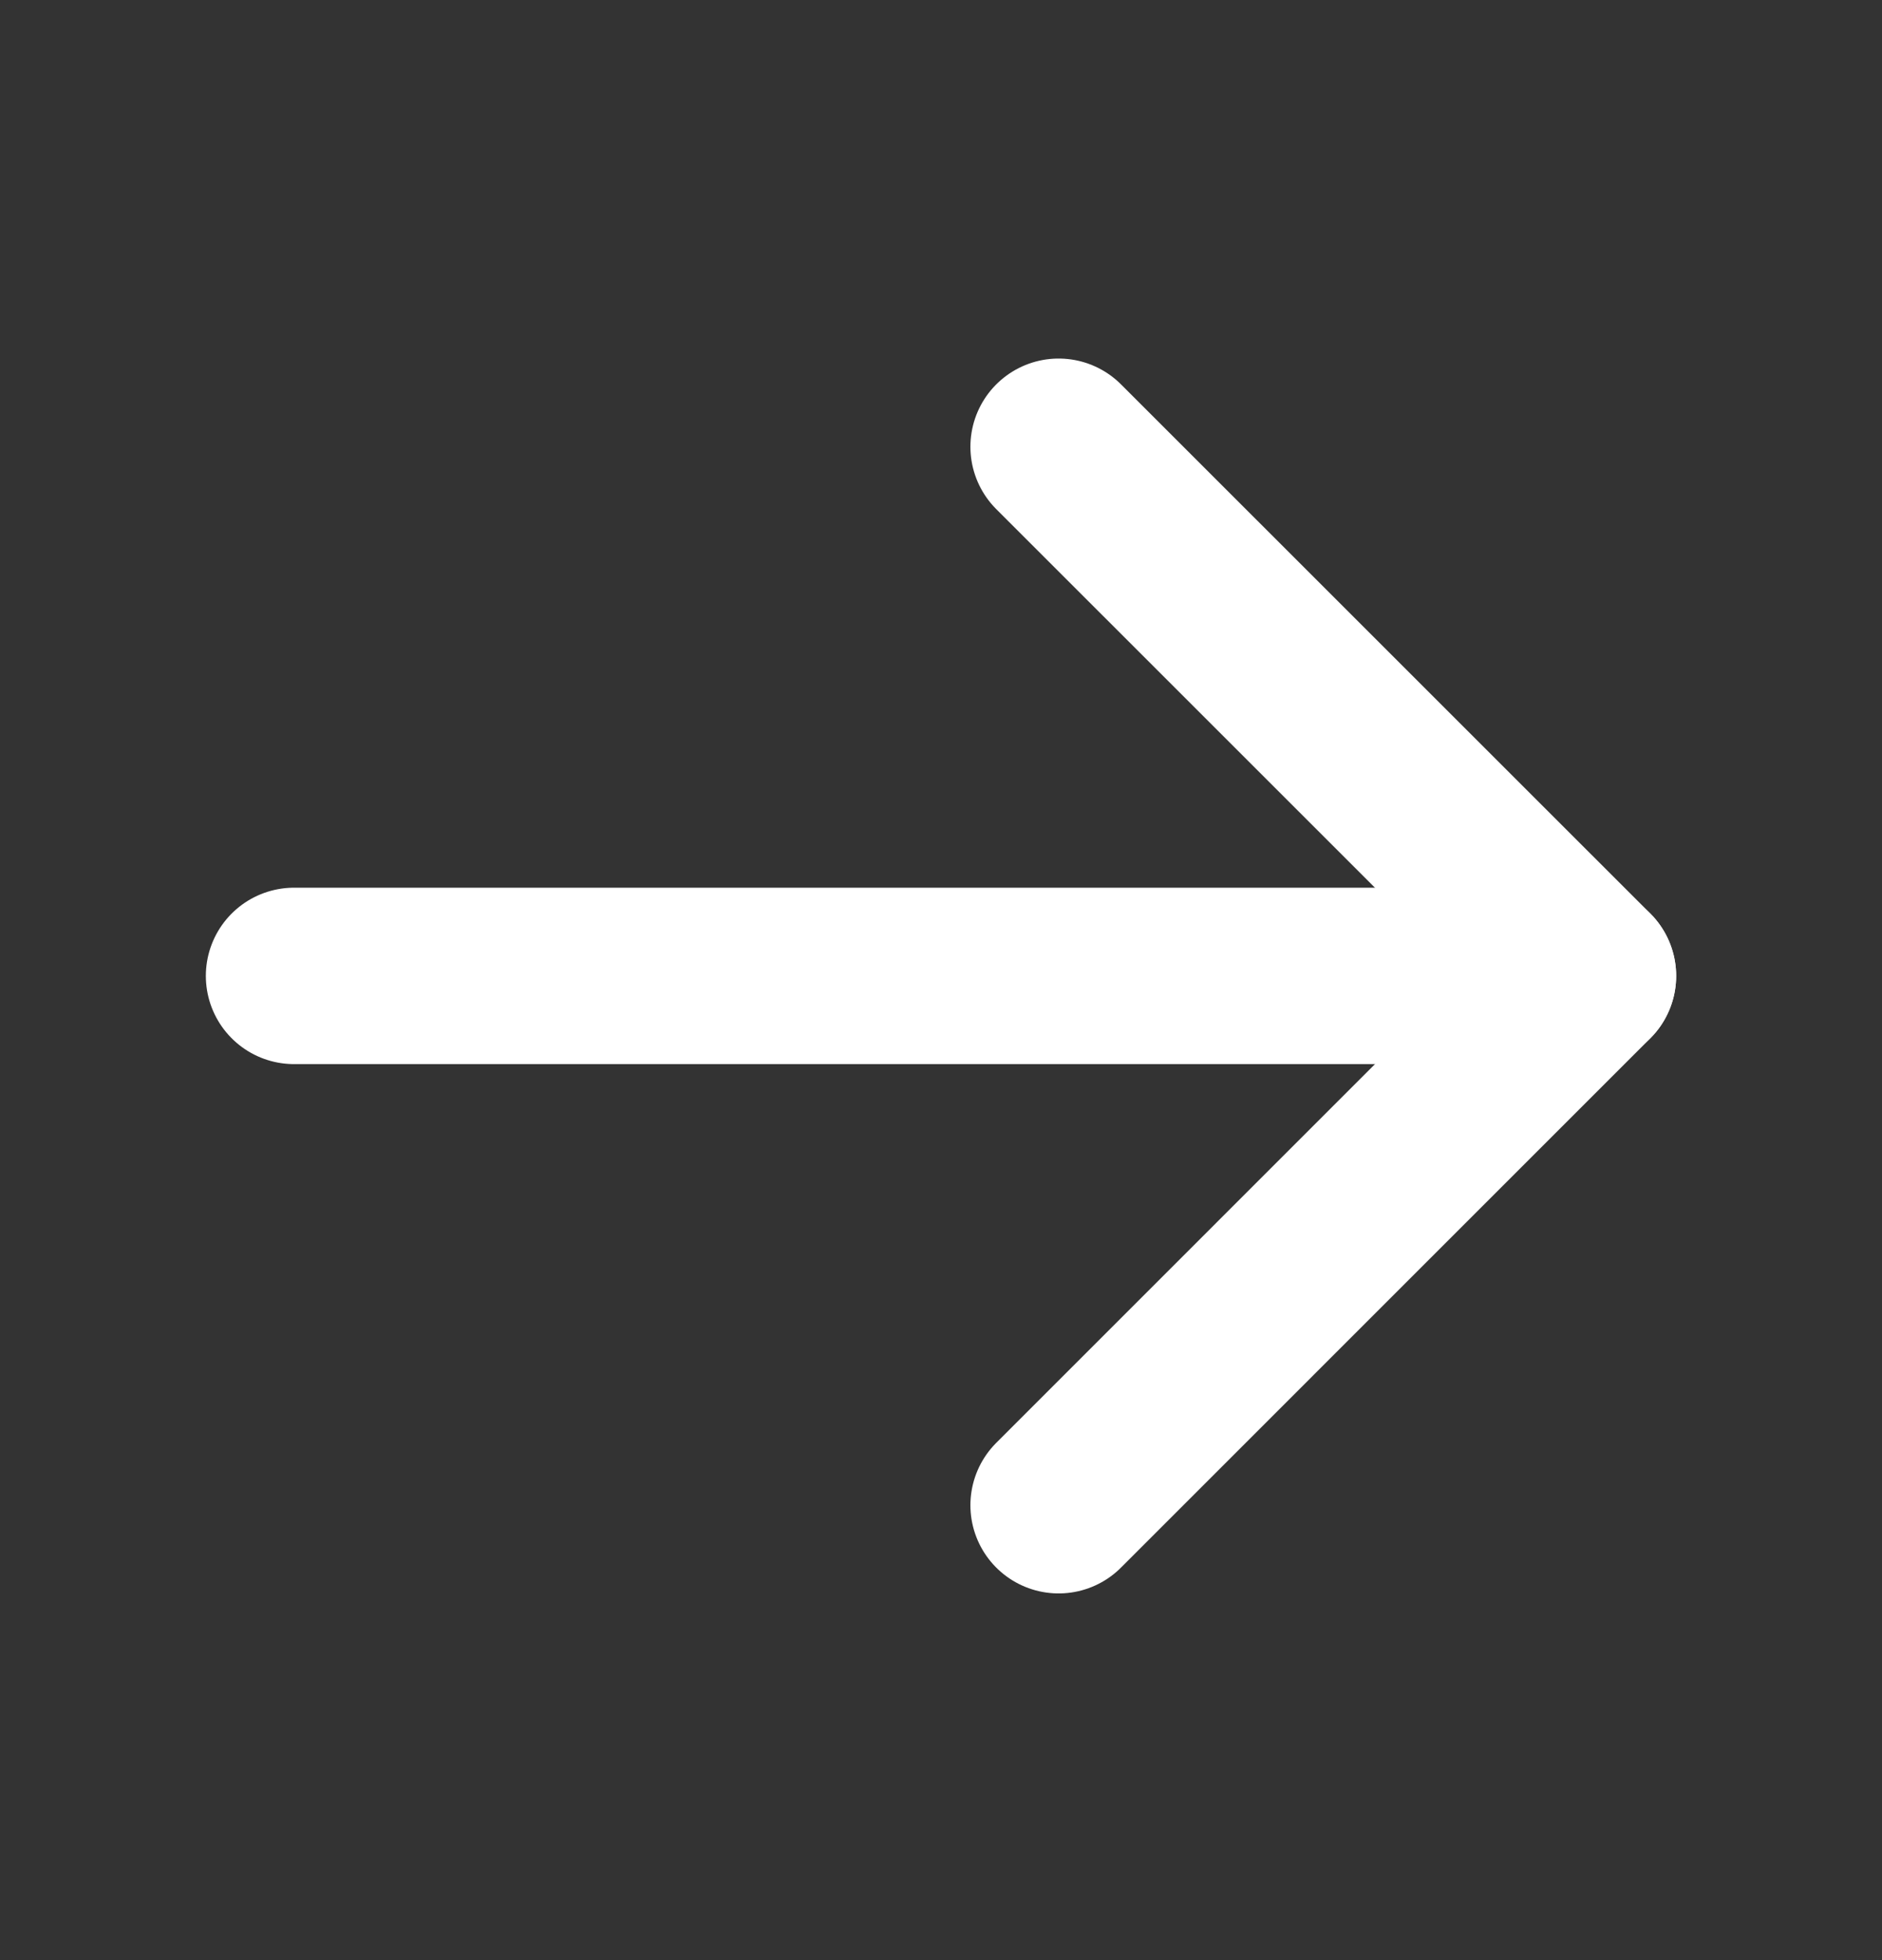
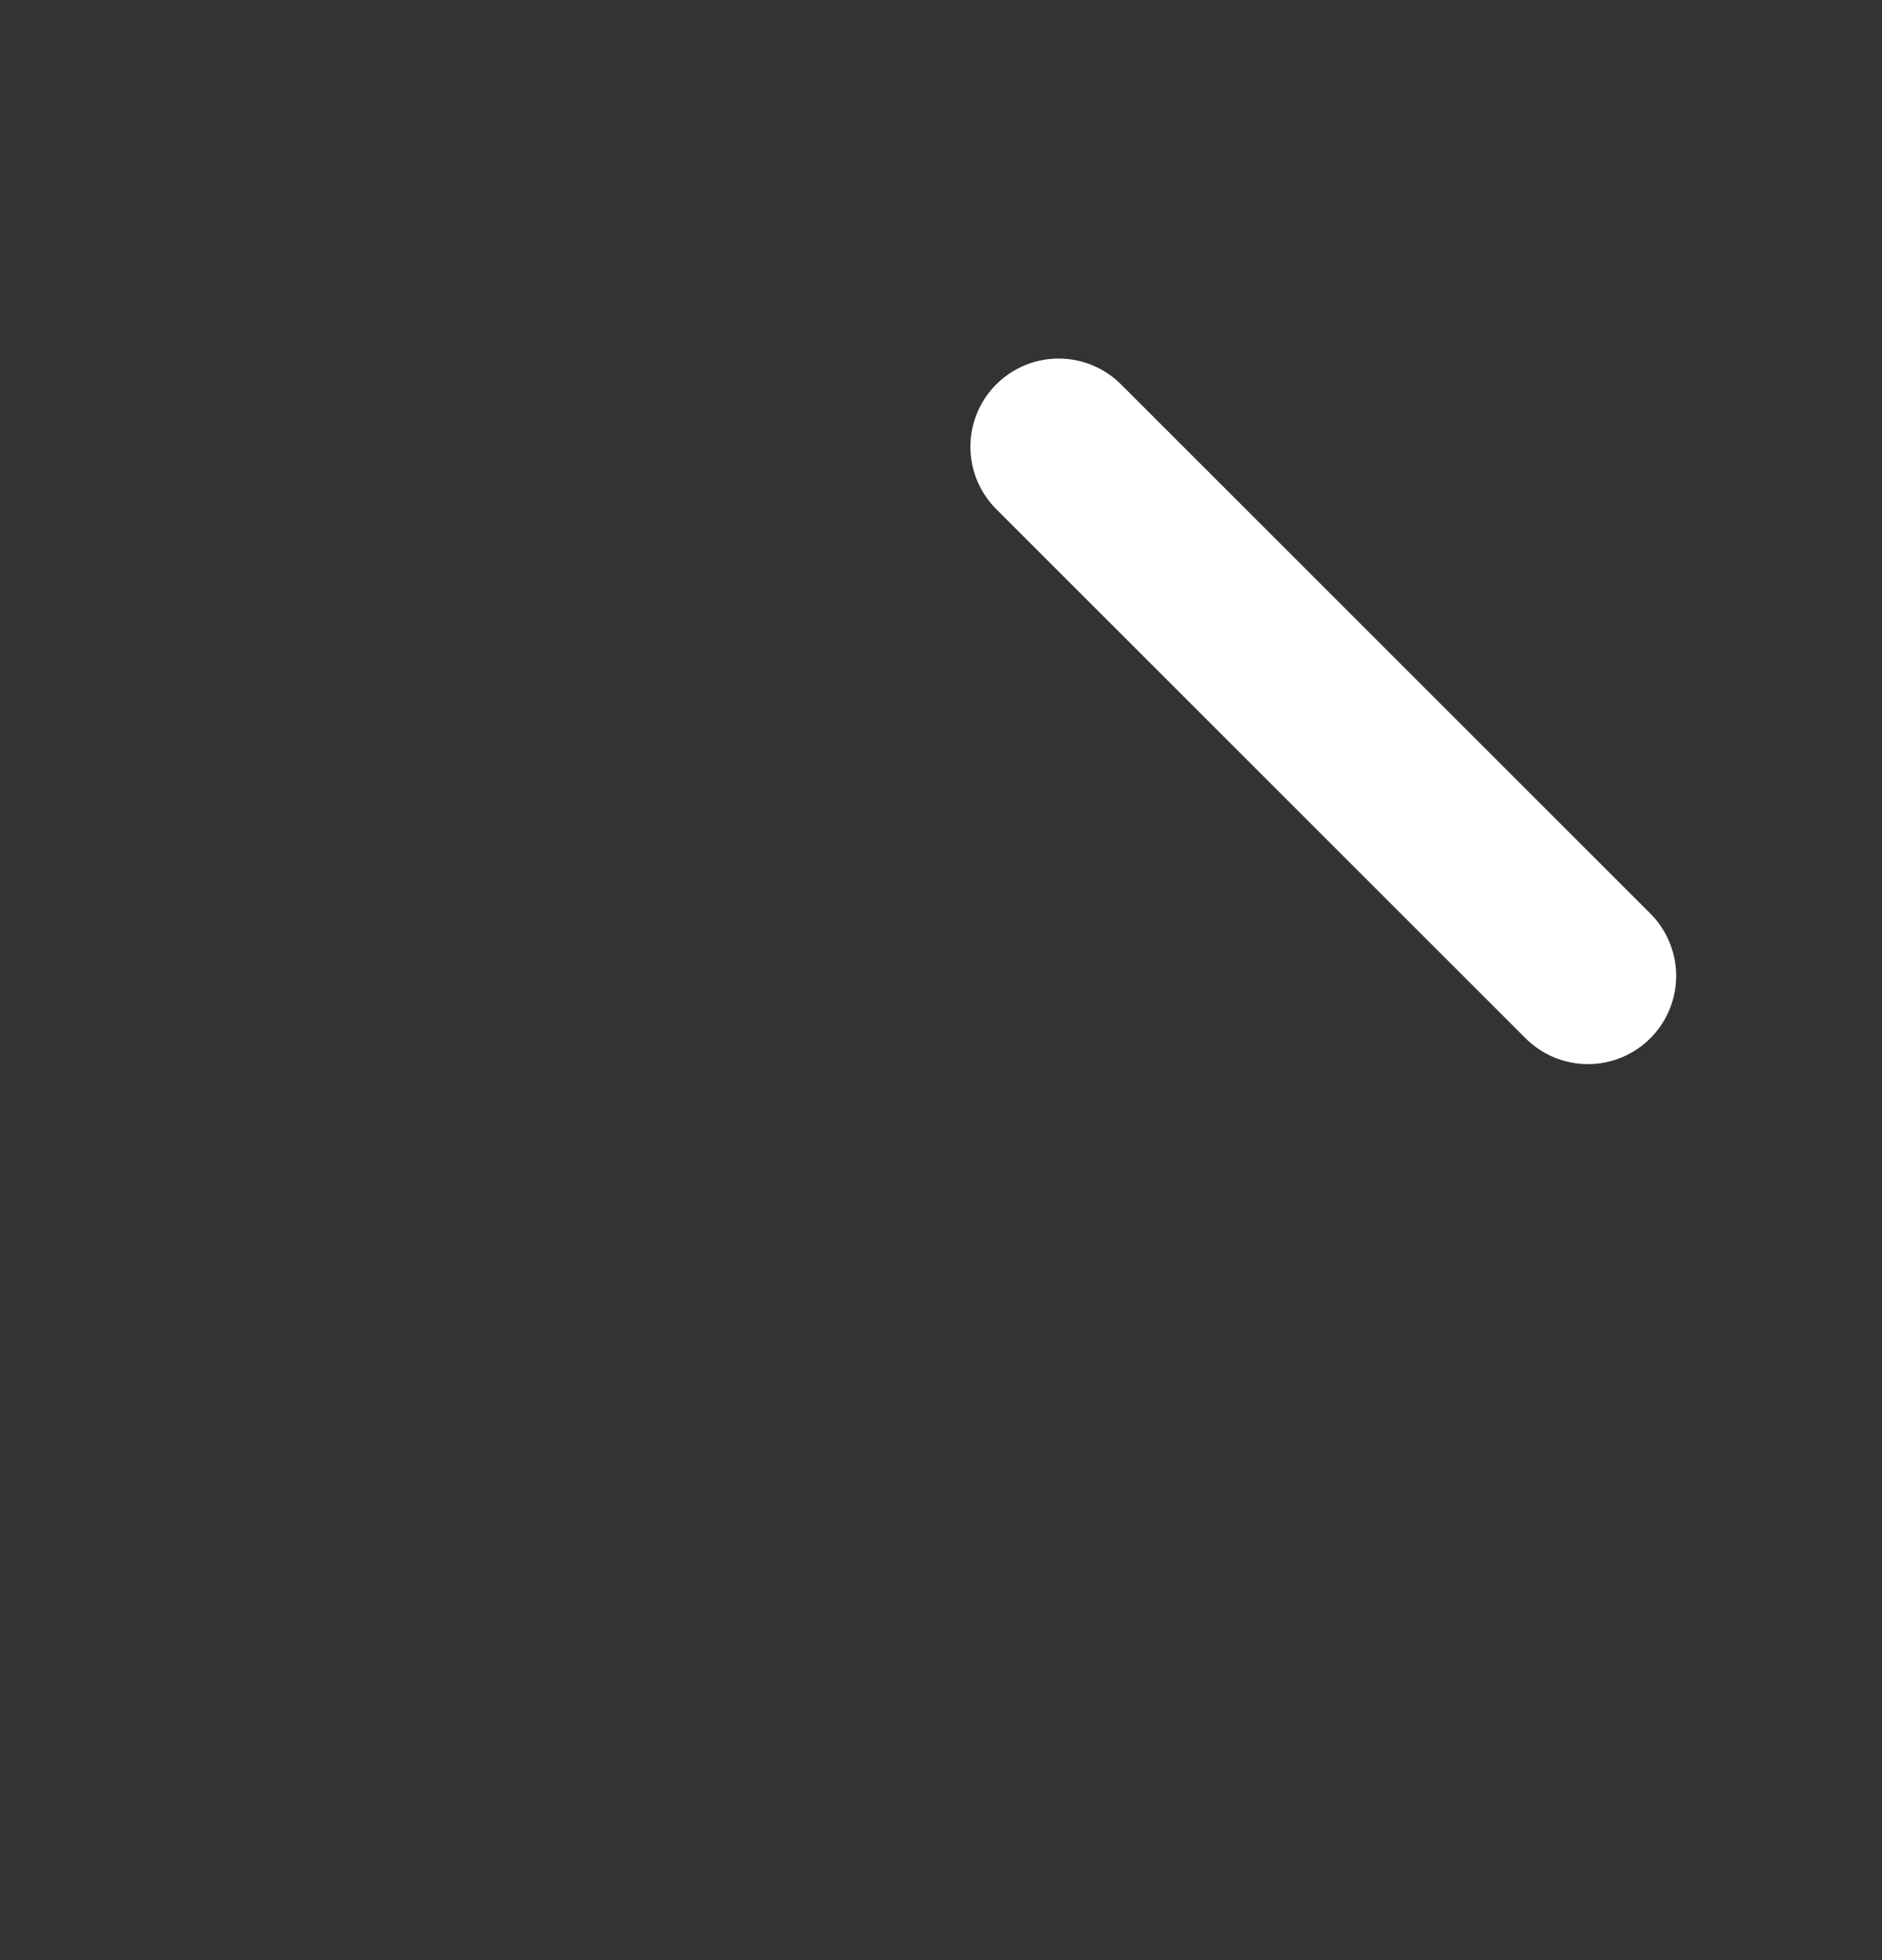
<svg xmlns="http://www.w3.org/2000/svg" width="24" height="25" viewBox="0 0 24 25" fill="none">
  <rect x="0" y="0" width="24" height="25" fill="#333333" stroke="none" />
  <g id="ArrowRight">
-     <path id="Vector" d="M3.75 12.447H20.25" stroke="white" stroke-width="2.25" stroke-linecap="round" stroke-linejoin="round" />
-     <path id="Vector_2" d="M13.5 5.698L20.25 12.447L13.5 19.198" stroke="white" stroke-width="2.25" stroke-linecap="round" stroke-linejoin="round" />
+     <path id="Vector_2" d="M13.5 5.698L20.25 12.447" stroke="white" stroke-width="2.25" stroke-linecap="round" stroke-linejoin="round" />
  </g>
</svg>